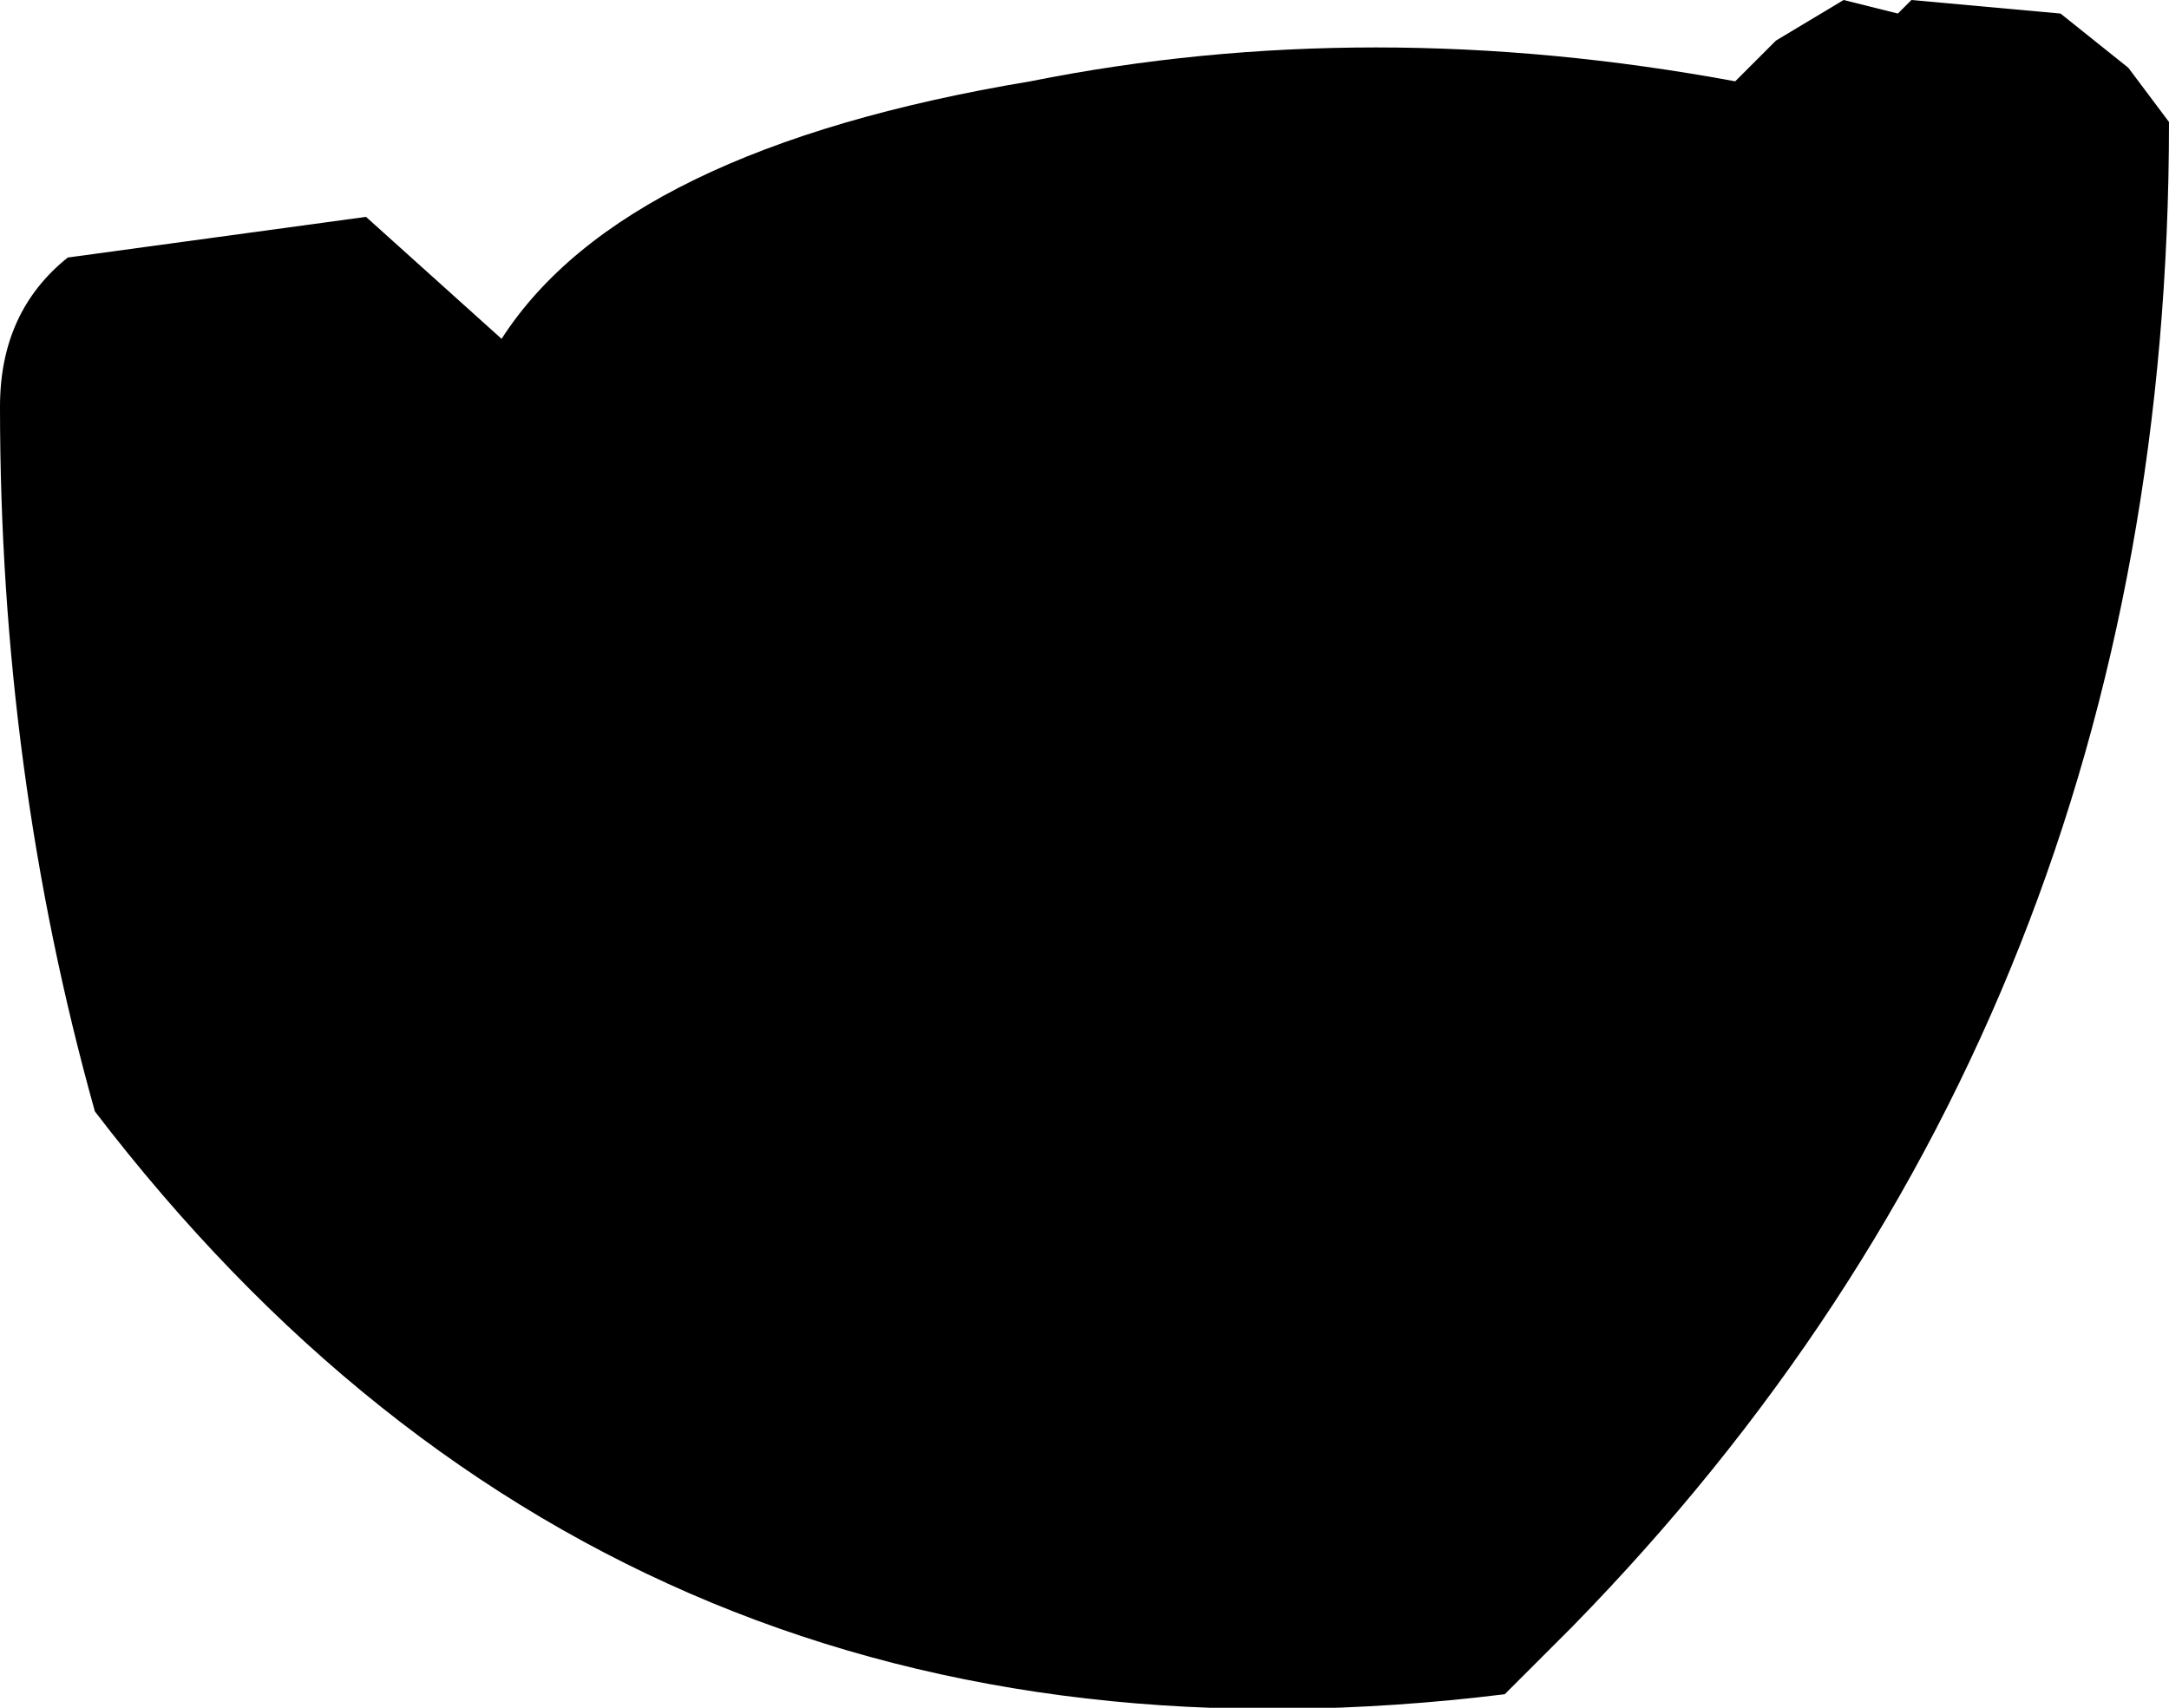
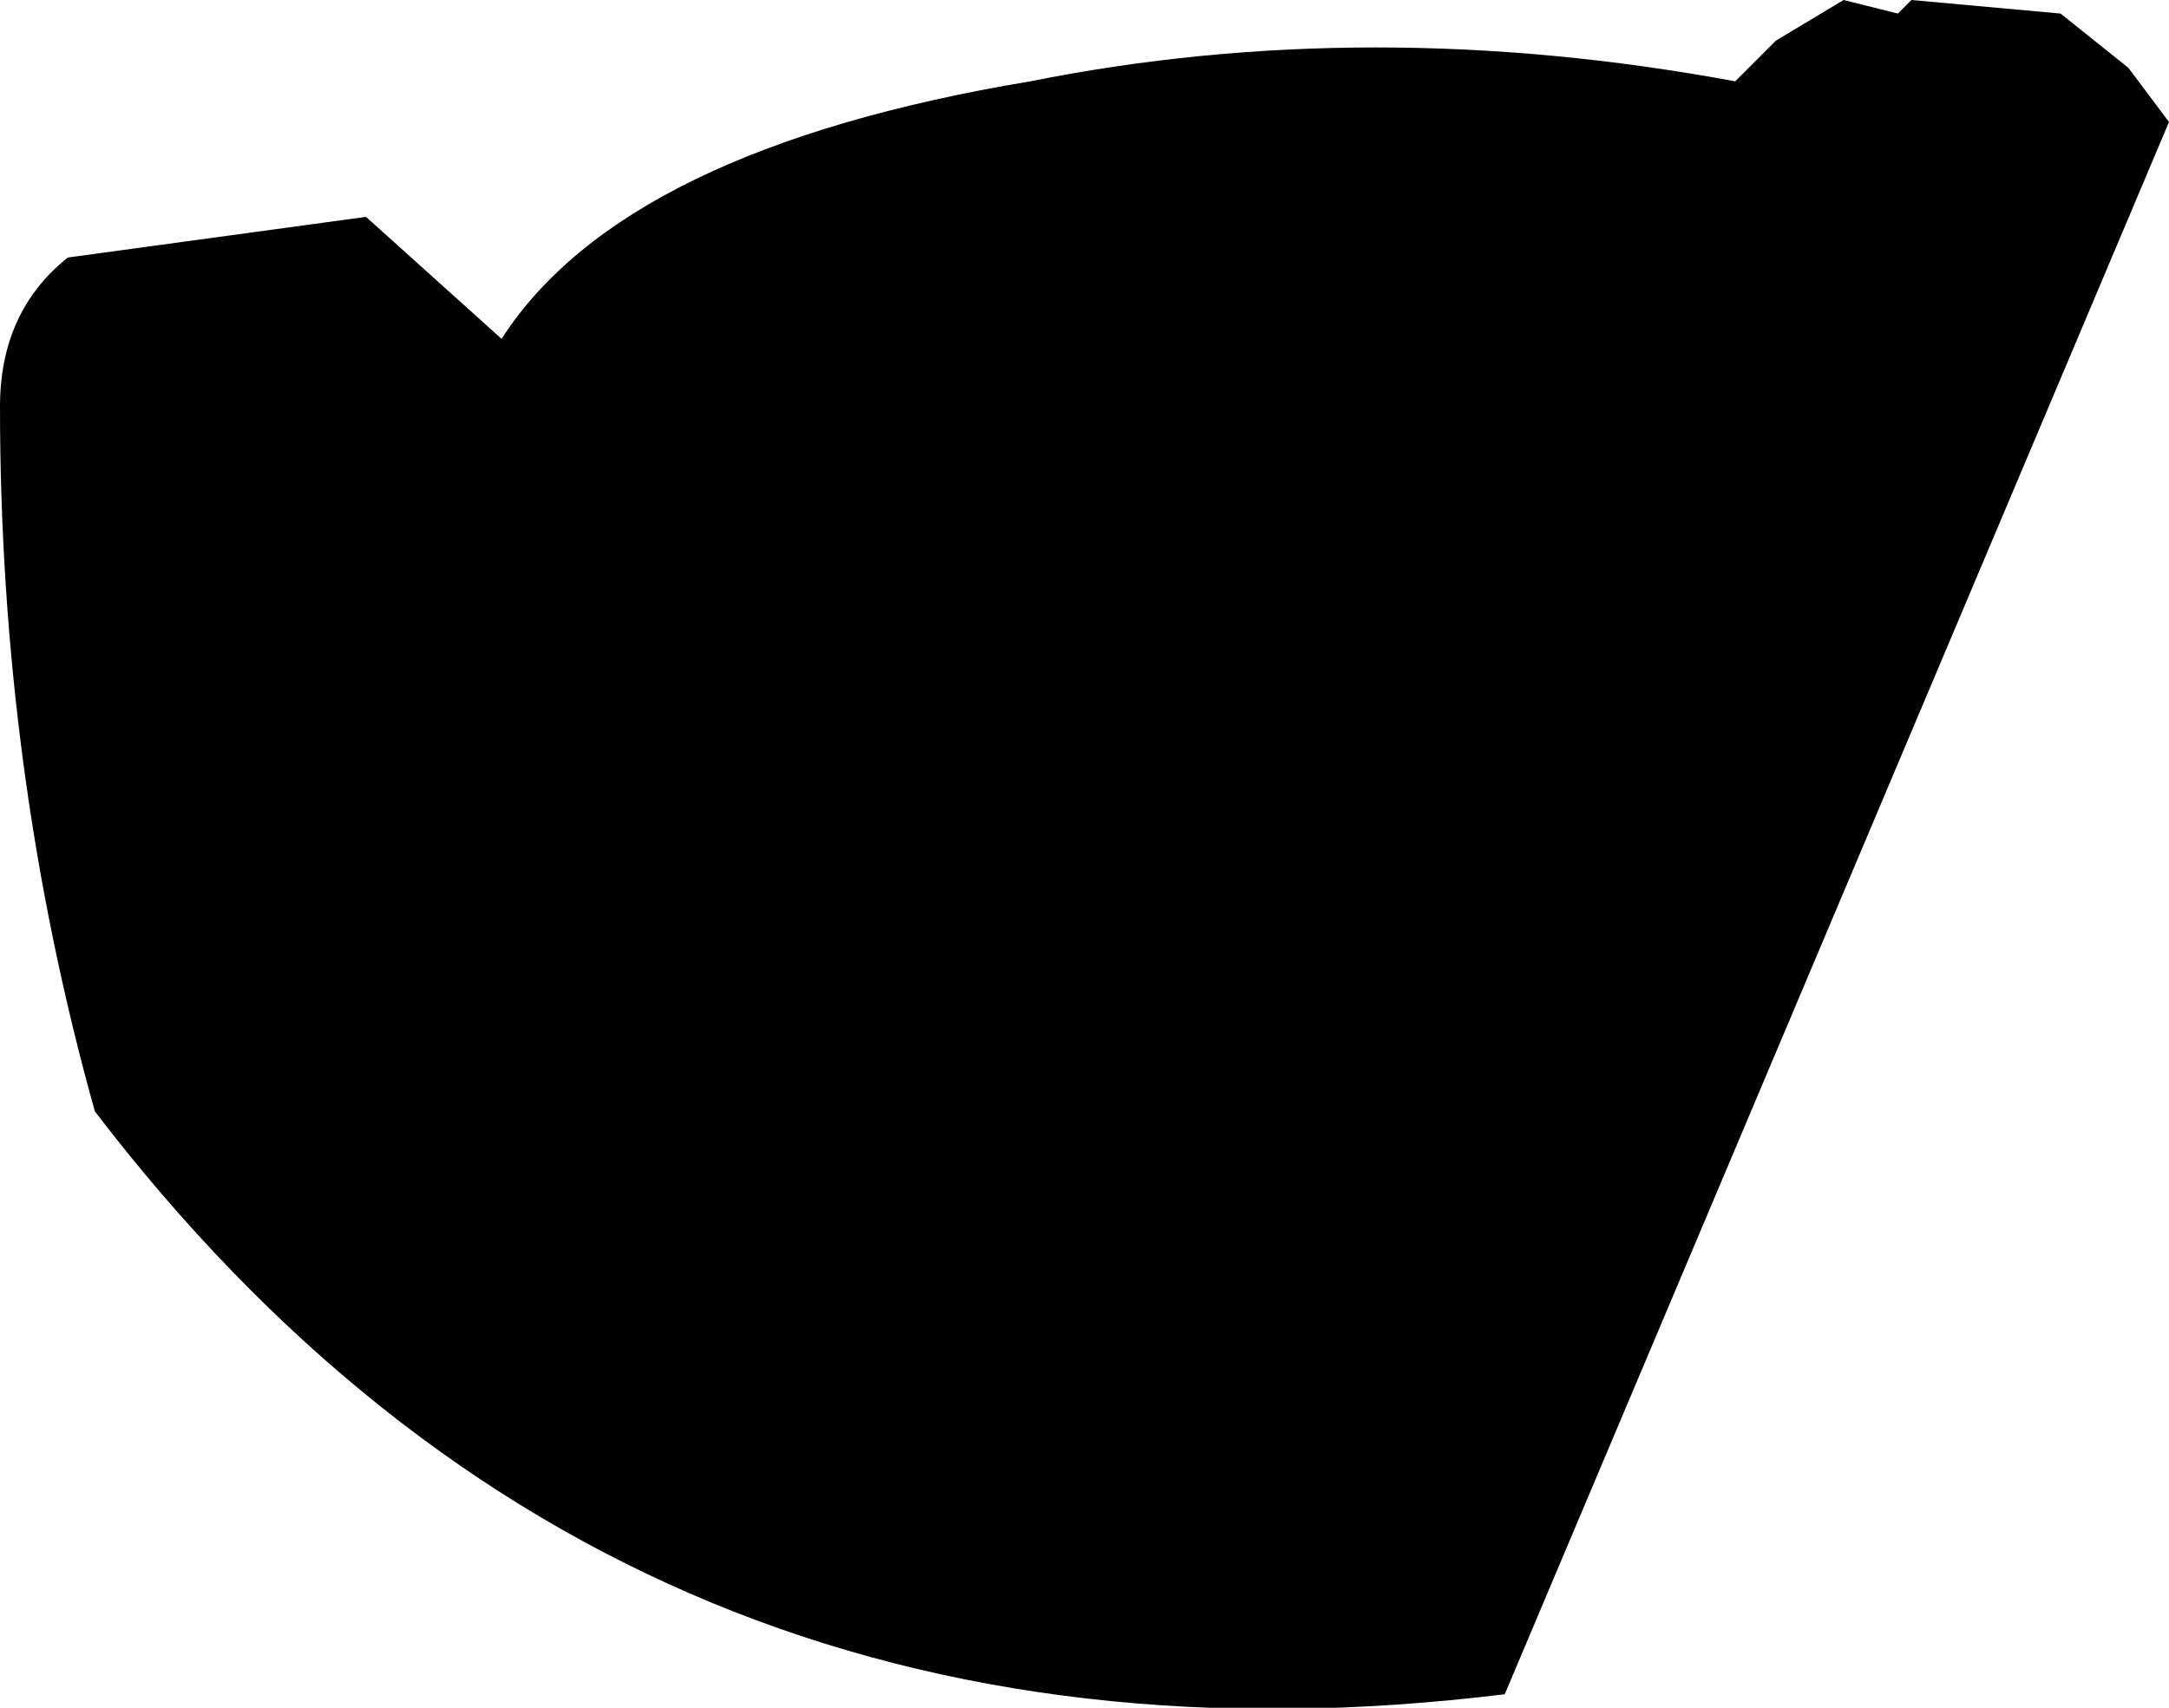
<svg xmlns="http://www.w3.org/2000/svg" height="6.3px" width="8.0px">
  <g transform="matrix(1.0, 0.0, 0.0, 1.0, -91.2, -24.0)">
-     <path d="M97.75 24.15 L98.0 24.0 98.2 24.05 98.25 24.0 98.8 24.05 99.05 24.25 99.2 24.45 Q99.2 27.75 97.0 30.0 L96.75 30.25 Q93.5 30.65 91.55 28.1 91.2 26.85 91.2 25.5 91.2 25.15 91.45 24.95 L92.55 24.8 93.05 25.25 Q93.5 24.55 95.0 24.3 96.25 24.05 97.6 24.3 L97.75 24.15" fill="#000000" fill-rule="evenodd" stroke="none" />
+     <path d="M97.75 24.15 L98.0 24.0 98.2 24.05 98.25 24.0 98.8 24.05 99.05 24.25 99.2 24.45 L96.75 30.25 Q93.5 30.65 91.55 28.1 91.2 26.85 91.2 25.5 91.2 25.15 91.45 24.95 L92.55 24.8 93.05 25.25 Q93.5 24.55 95.0 24.3 96.25 24.05 97.6 24.3 L97.75 24.15" fill="#000000" fill-rule="evenodd" stroke="none" />
  </g>
</svg>